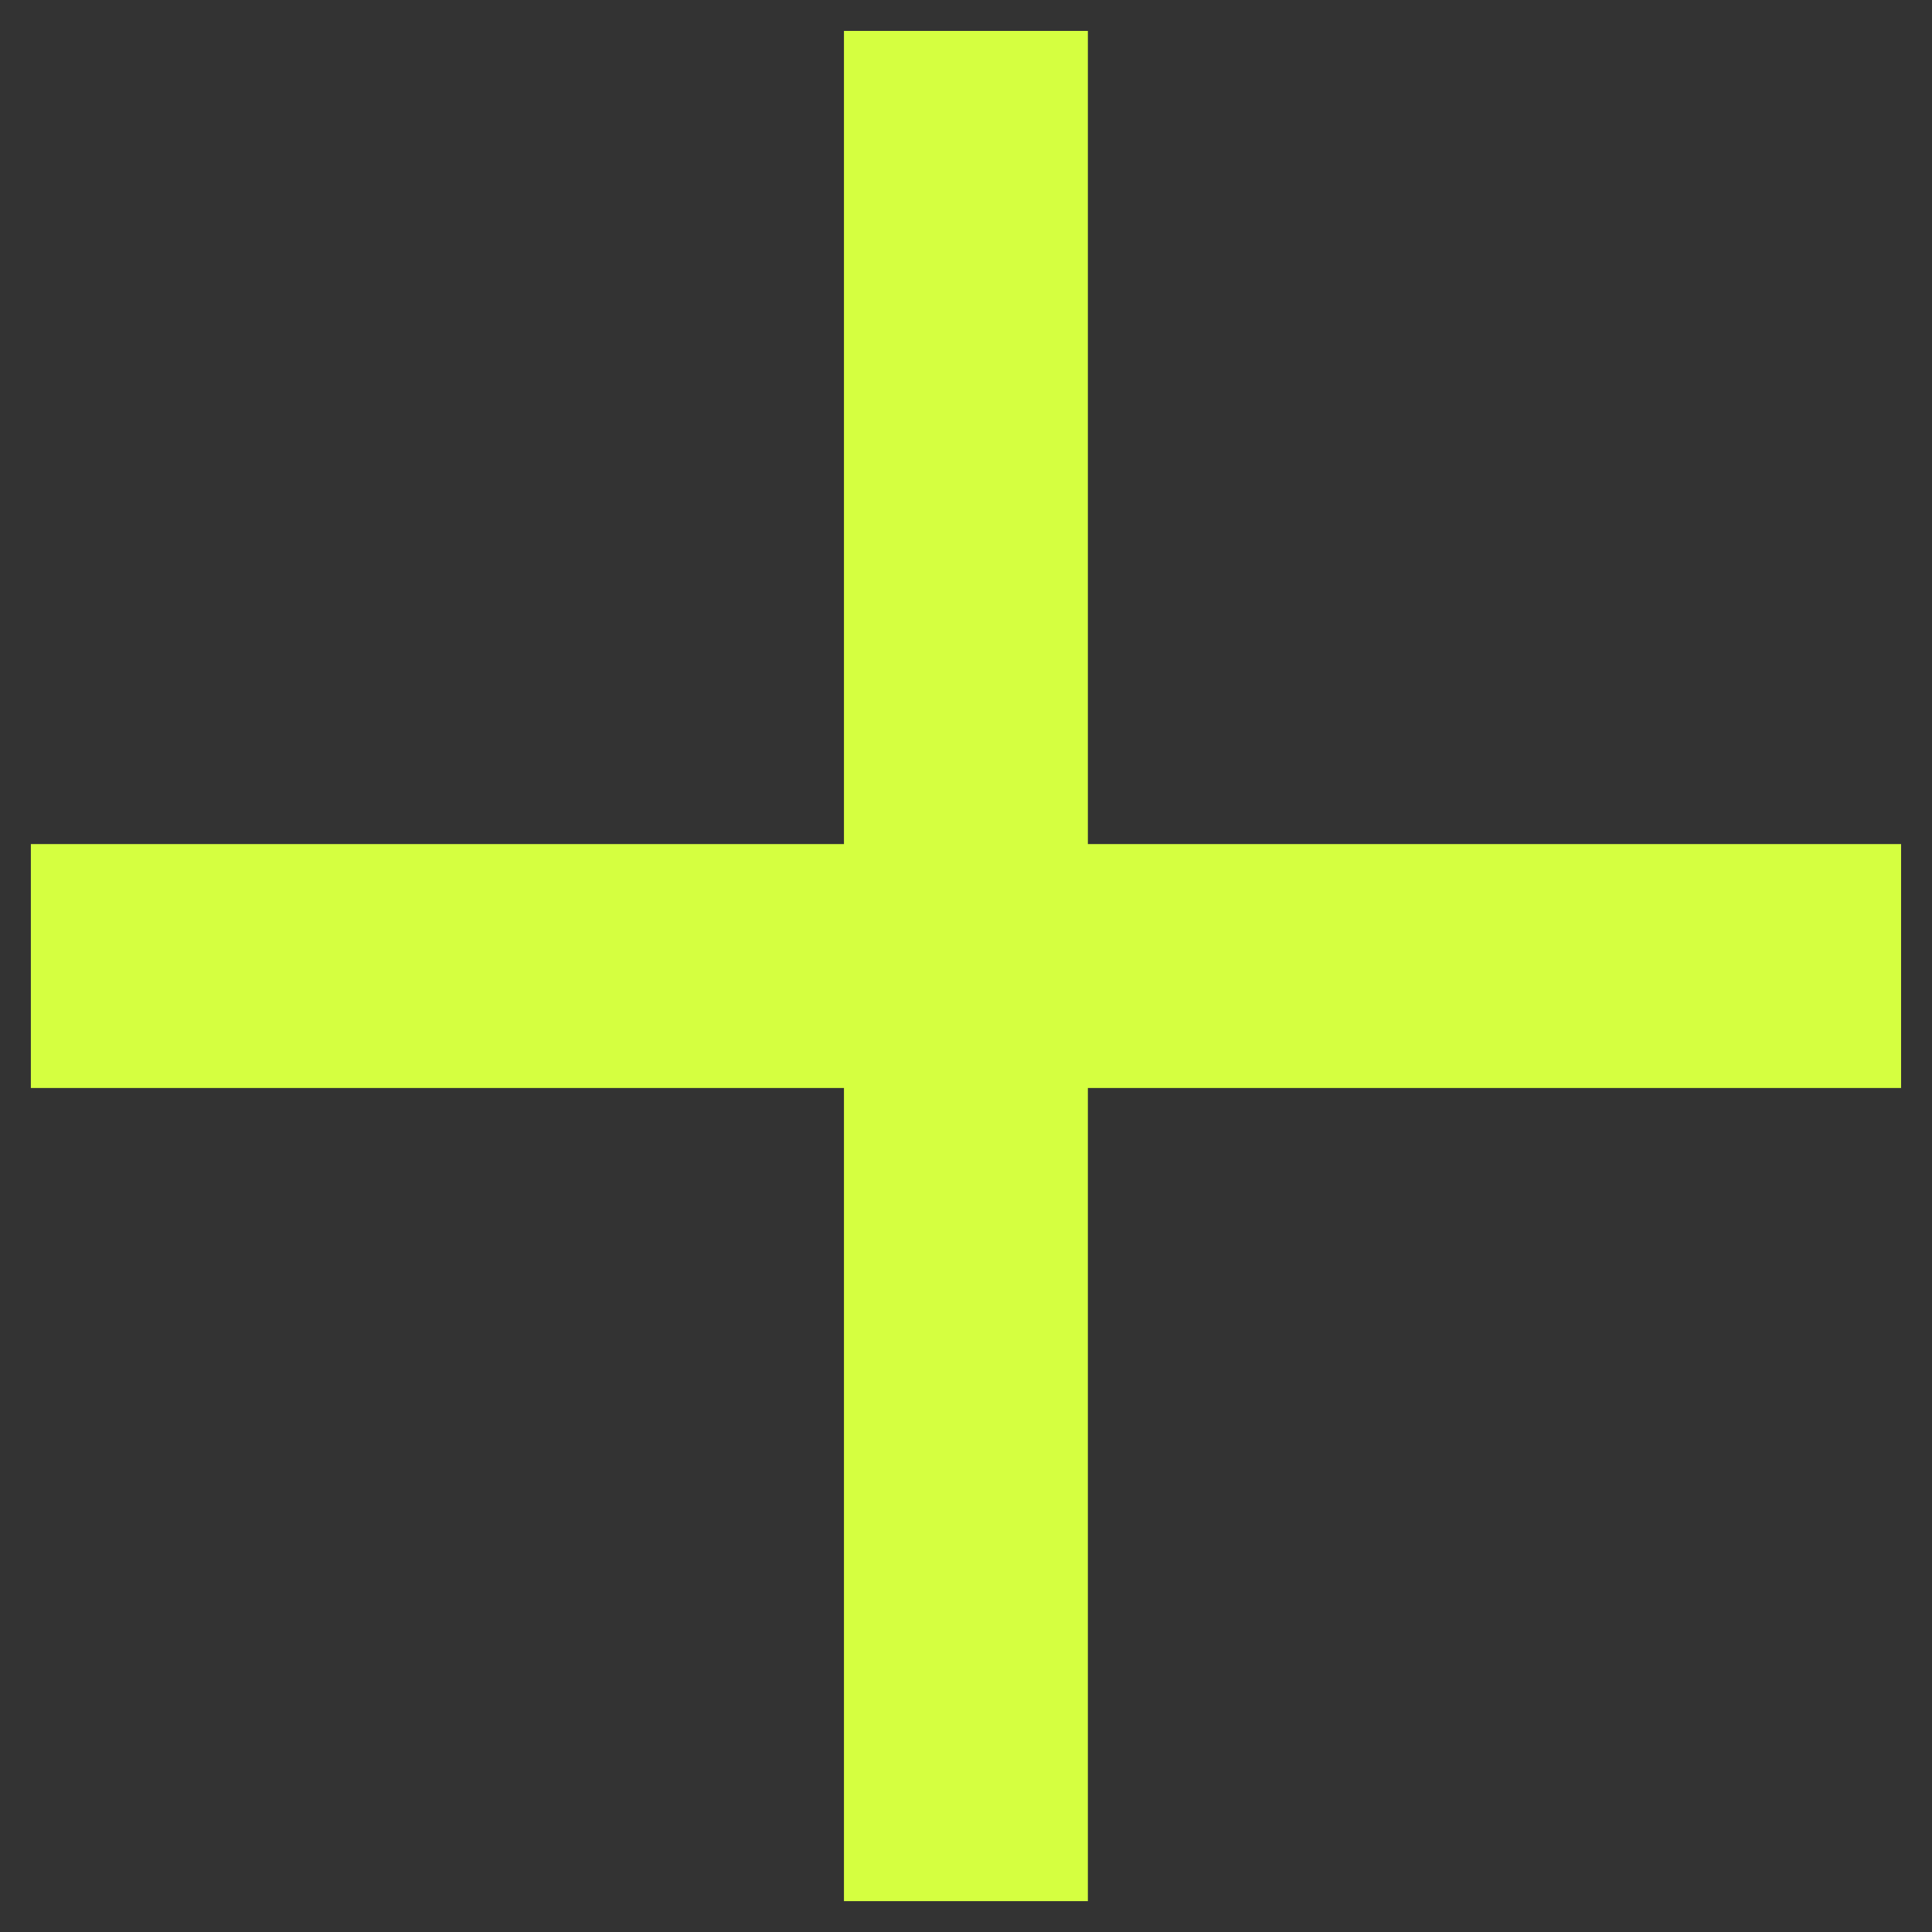
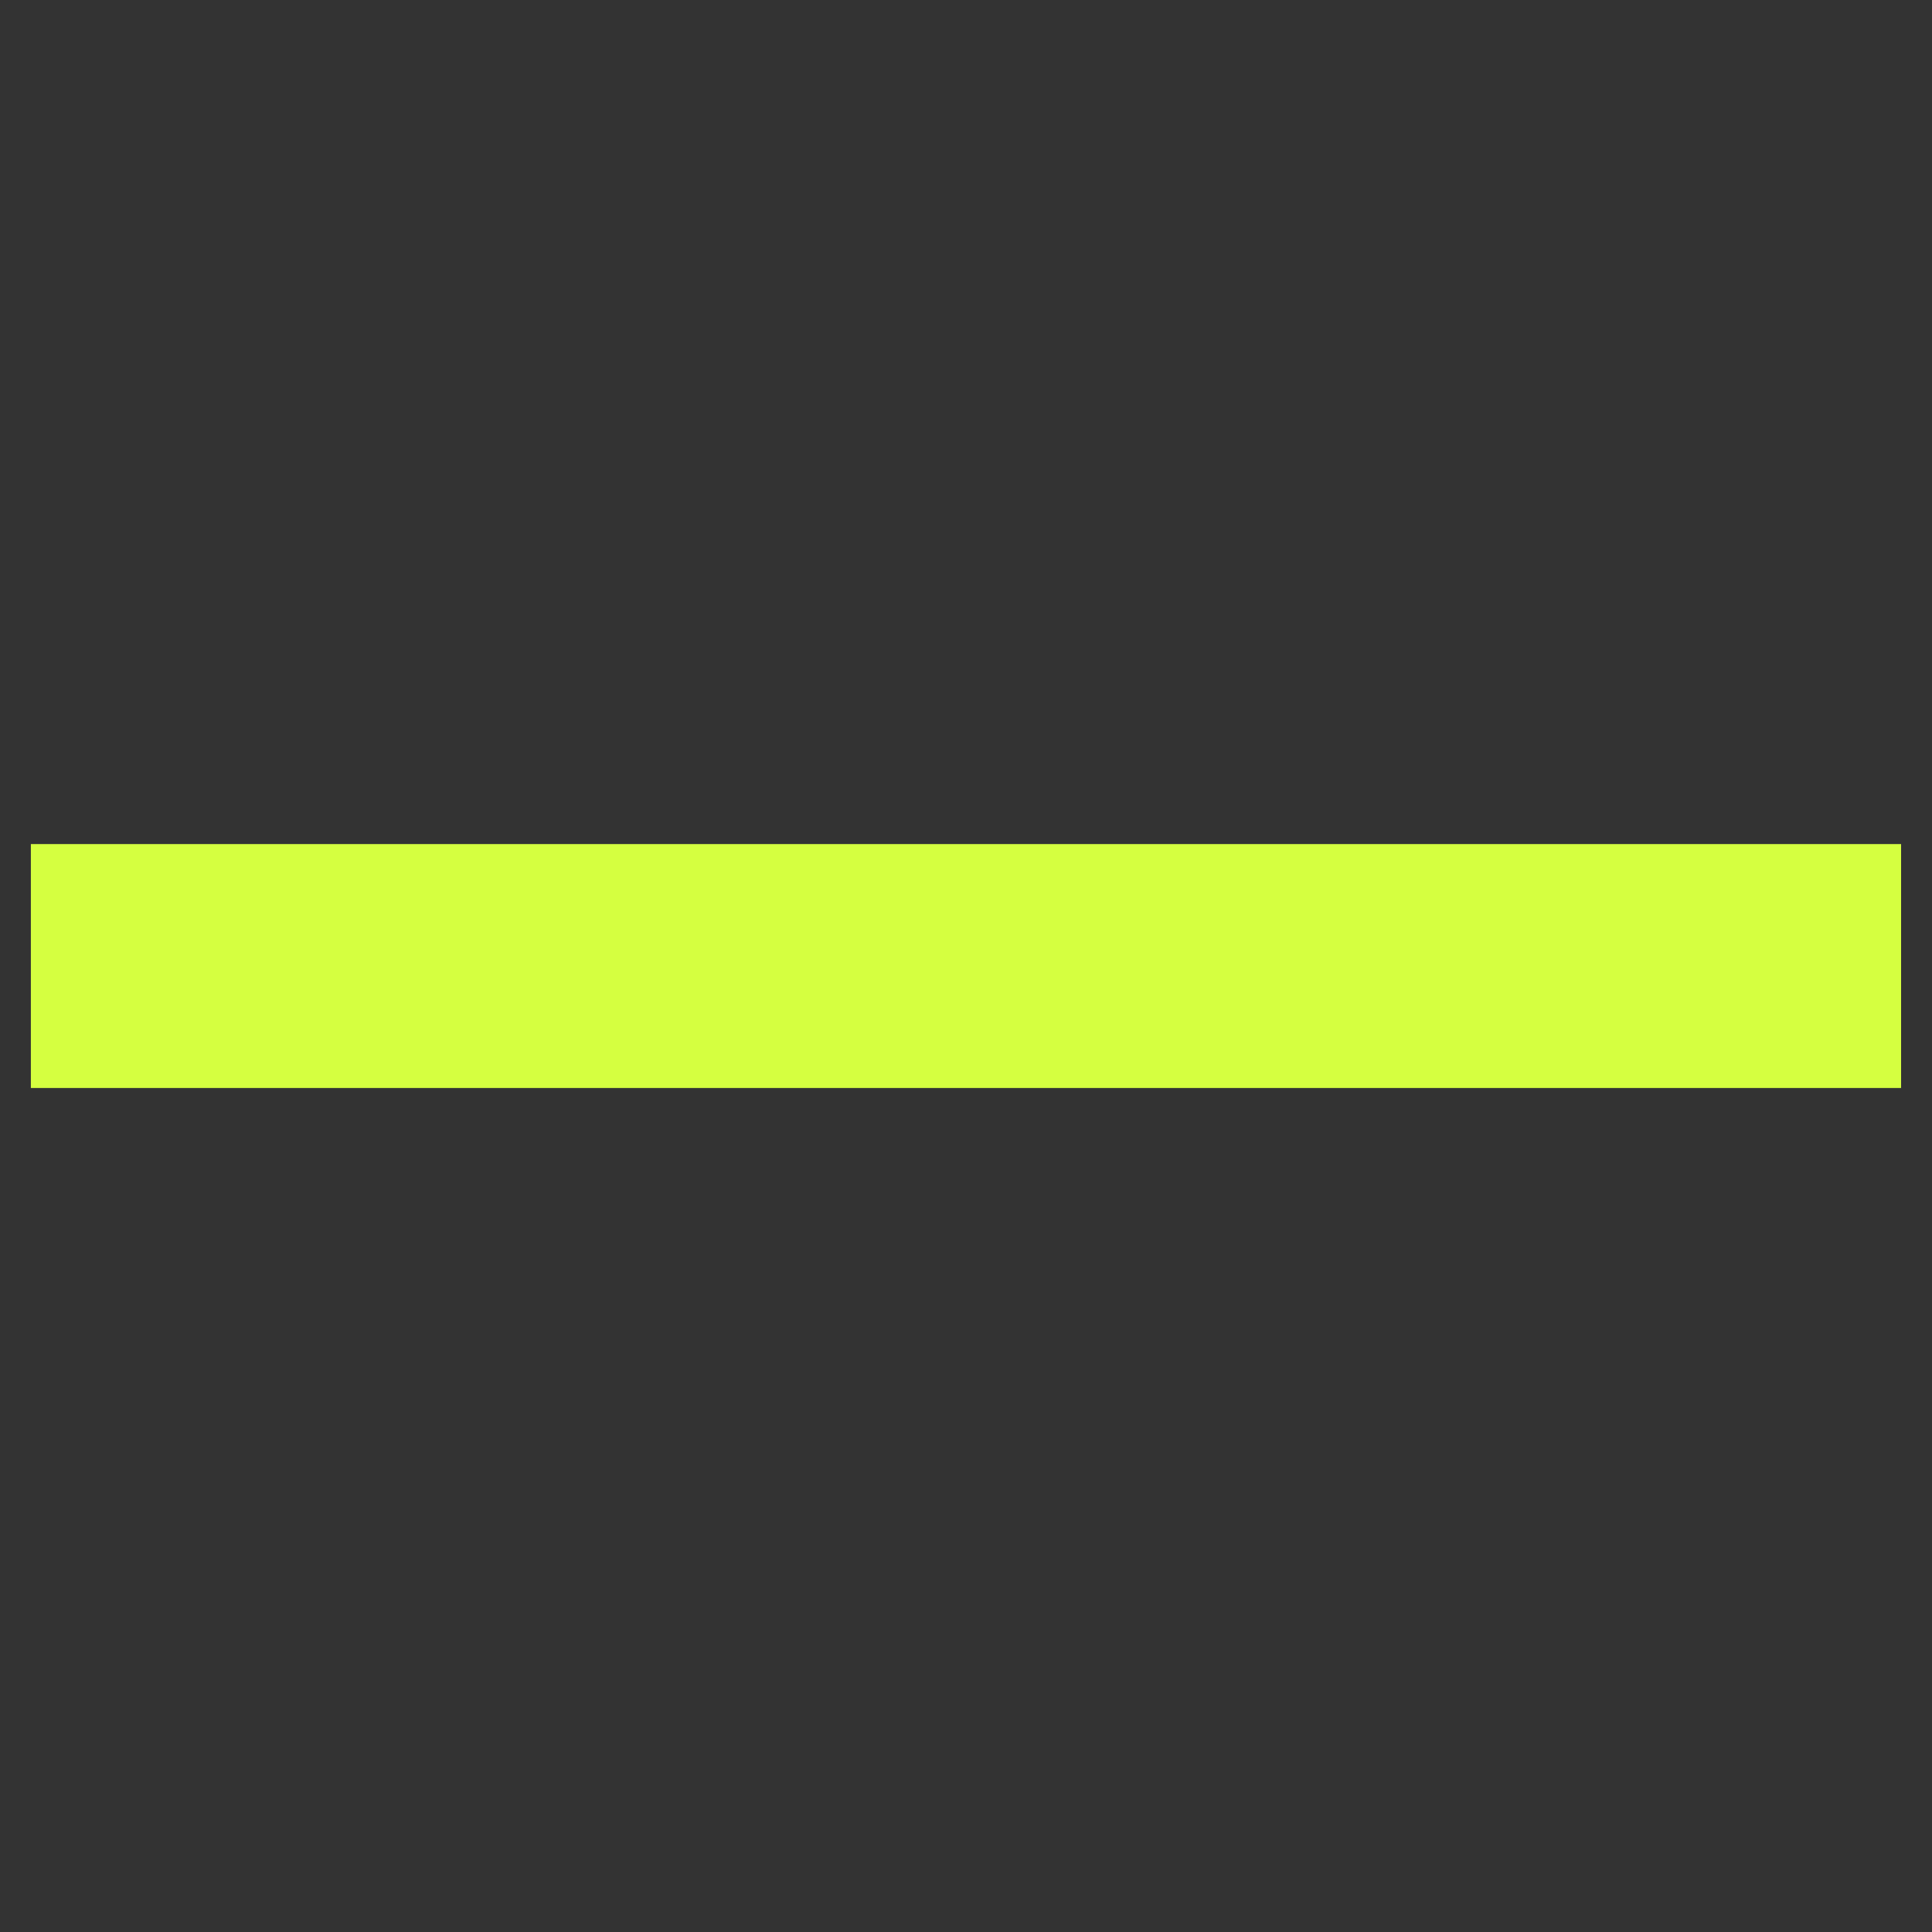
<svg xmlns="http://www.w3.org/2000/svg" width="36" height="36" viewBox="0 0 36 36" fill="none">
  <rect x="0" y="0" width="36" height="36" fill="#333333" stroke="none" />
-   <rect x="20.271" y="0.576" width="34.849" height="4.545" transform="rotate(90 20.271 0.576)" fill="#D5FF40" />
  <rect x="35.424" y="20.273" width="34.849" height="4.545" transform="rotate(-180 35.424 20.273)" fill="#D5FF40" />
</svg>